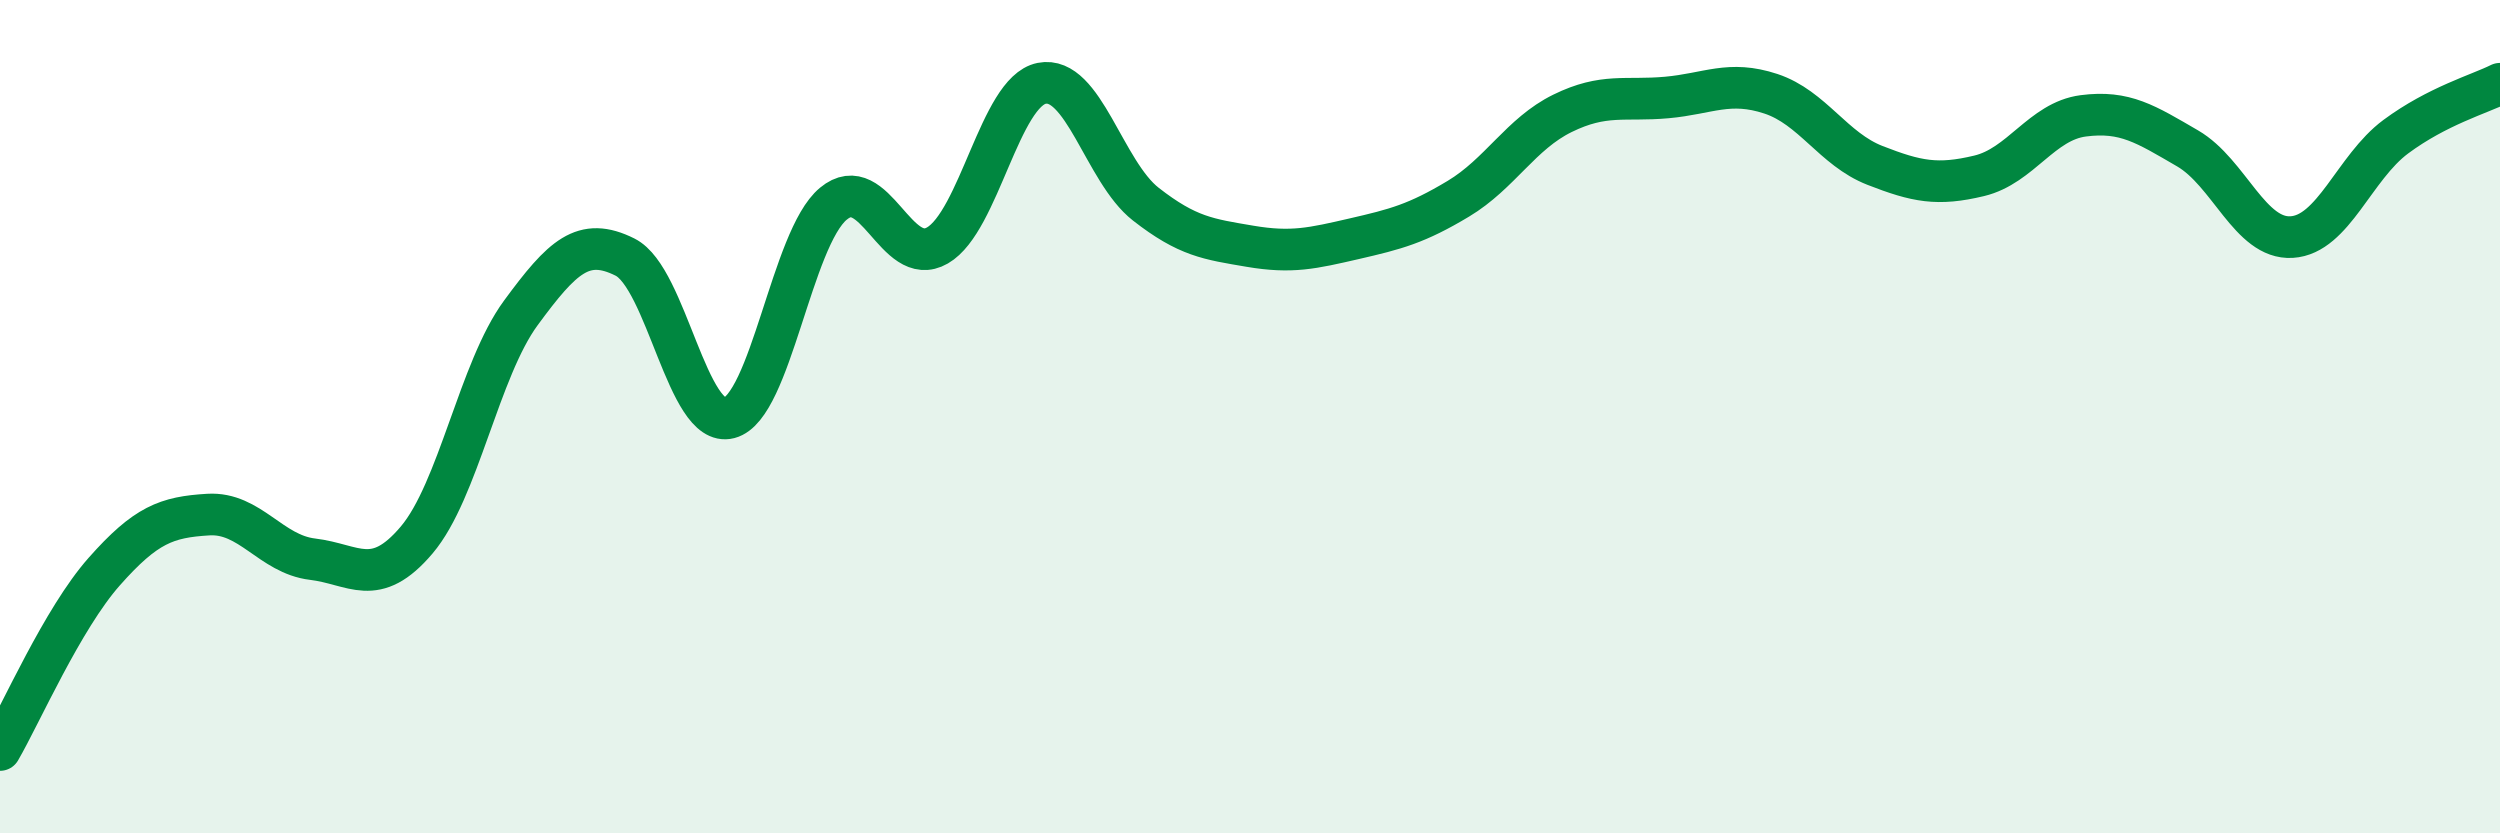
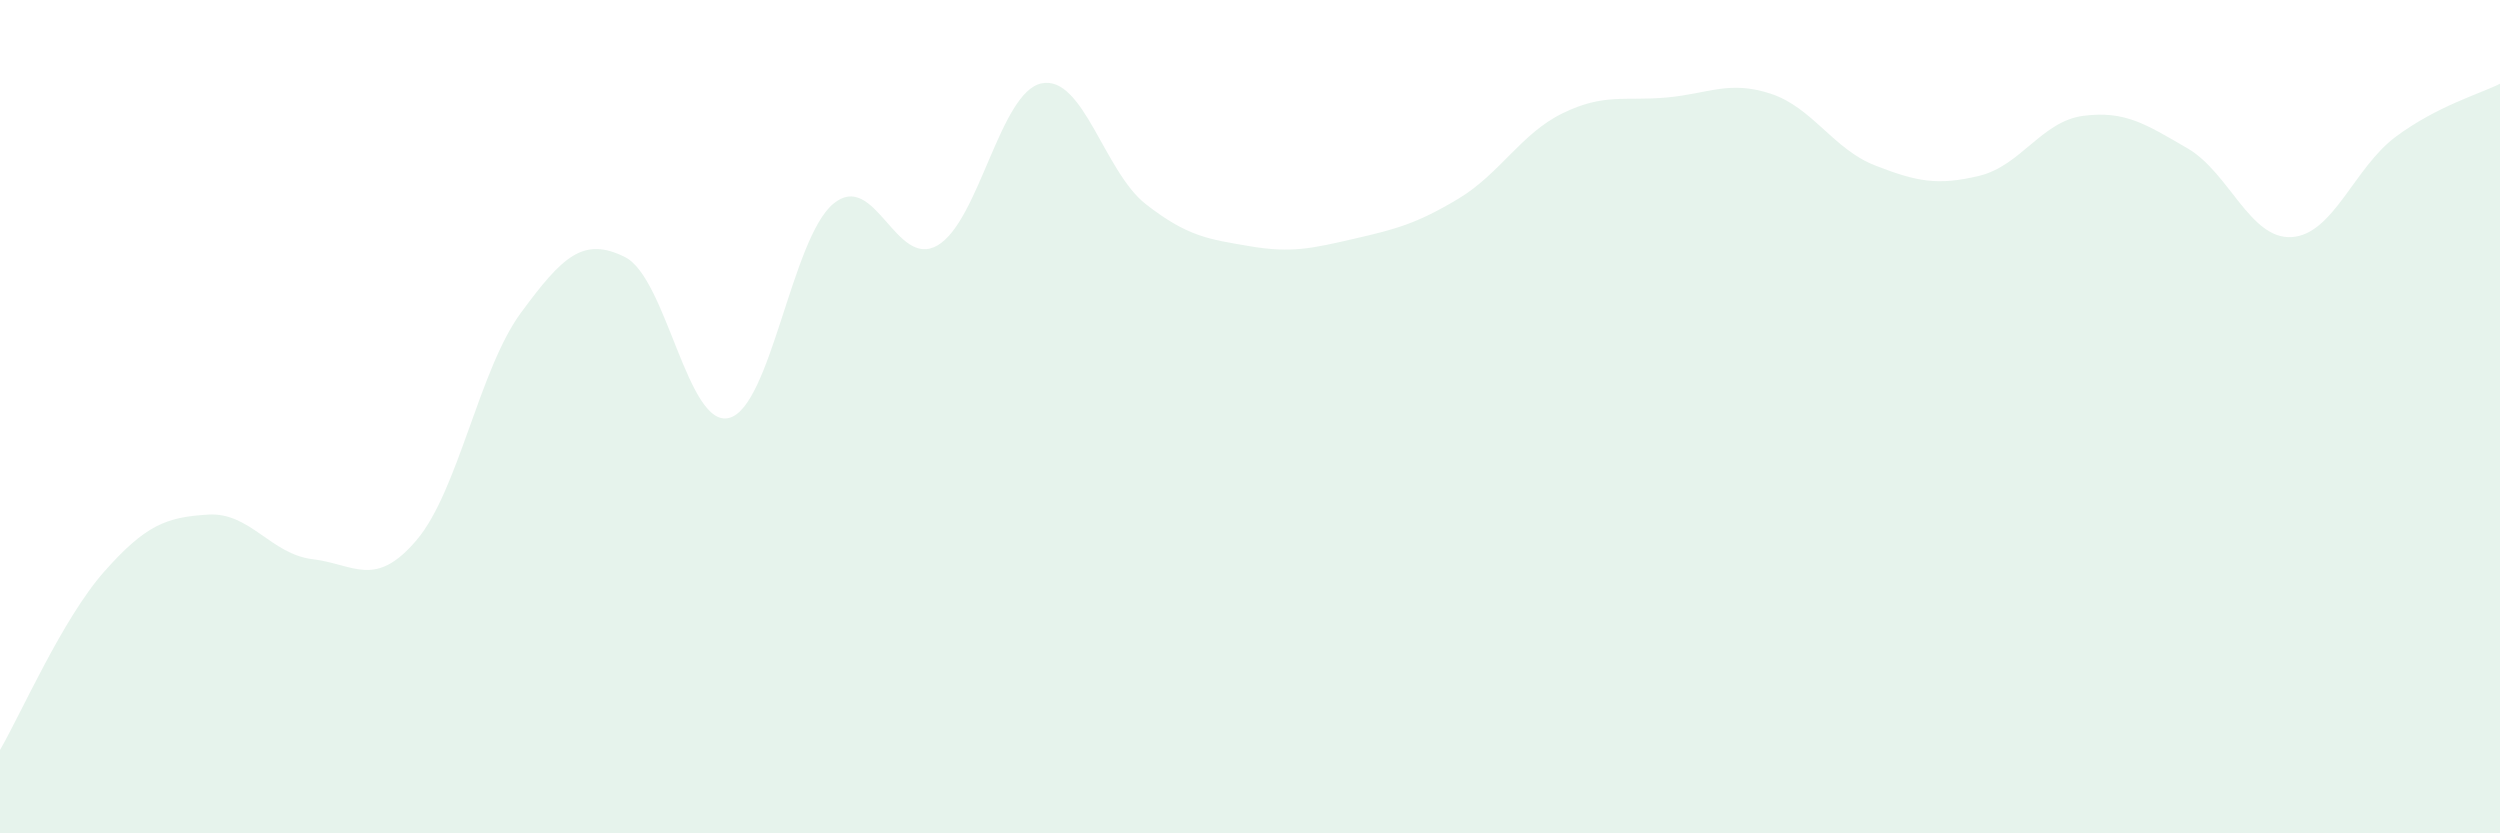
<svg xmlns="http://www.w3.org/2000/svg" width="60" height="20" viewBox="0 0 60 20">
  <path d="M 0,18 C 0.5,17.14 1.5,14.85 2.5,13.72 C 3.5,12.59 4,12.41 5,12.35 C 6,12.29 6.5,13.3 7.5,13.42 C 8.5,13.54 9,14.14 10,12.96 C 11,11.78 11.5,8.87 12.5,7.51 C 13.5,6.15 14,5.67 15,6.17 C 16,6.67 16.5,10.29 17.5,10.03 C 18.5,9.77 19,5.72 20,4.89 C 21,4.06 21.5,6.47 22.5,5.89 C 23.5,5.31 24,2.2 25,2 C 26,1.8 26.5,4.12 27.5,4.9 C 28.5,5.68 29,5.74 30,5.91 C 31,6.08 31.5,5.96 32.5,5.73 C 33.5,5.5 34,5.37 35,4.77 C 36,4.17 36.5,3.21 37.5,2.72 C 38.5,2.23 39,2.43 40,2.34 C 41,2.25 41.5,1.92 42.5,2.25 C 43.5,2.58 44,3.58 45,3.97 C 46,4.36 46.5,4.46 47.5,4.22 C 48.5,3.98 49,2.91 50,2.78 C 51,2.65 51.5,2.98 52.5,3.56 C 53.5,4.14 54,5.75 55,5.69 C 56,5.63 56.5,4.02 57.5,3.28 C 58.5,2.54 59.5,2.26 60,2.01L60 20L0 20Z" fill="#008740" opacity="0.1" stroke-linecap="round" stroke-linejoin="round" />
-   <path d="M 0,18 C 0.5,17.14 1.5,14.85 2.5,13.72 C 3.5,12.59 4,12.41 5,12.35 C 6,12.29 6.5,13.3 7.5,13.42 C 8.5,13.54 9,14.14 10,12.96 C 11,11.78 11.5,8.87 12.5,7.51 C 13.5,6.15 14,5.67 15,6.17 C 16,6.67 16.5,10.29 17.5,10.03 C 18.5,9.77 19,5.72 20,4.89 C 21,4.06 21.5,6.47 22.5,5.89 C 23.5,5.31 24,2.2 25,2 C 26,1.8 26.5,4.12 27.5,4.9 C 28.5,5.68 29,5.74 30,5.91 C 31,6.08 31.5,5.96 32.5,5.73 C 33.5,5.5 34,5.37 35,4.77 C 36,4.17 36.5,3.21 37.5,2.72 C 38.5,2.23 39,2.43 40,2.34 C 41,2.25 41.5,1.92 42.5,2.25 C 43.5,2.58 44,3.58 45,3.97 C 46,4.36 46.5,4.46 47.5,4.22 C 48.5,3.98 49,2.91 50,2.78 C 51,2.65 51.5,2.98 52.5,3.56 C 53.5,4.14 54,5.75 55,5.69 C 56,5.63 56.5,4.02 57.5,3.28 C 58.5,2.54 59.5,2.26 60,2.01" stroke="#008740" stroke-width="1" fill="none" stroke-linecap="round" stroke-linejoin="round" />
</svg>